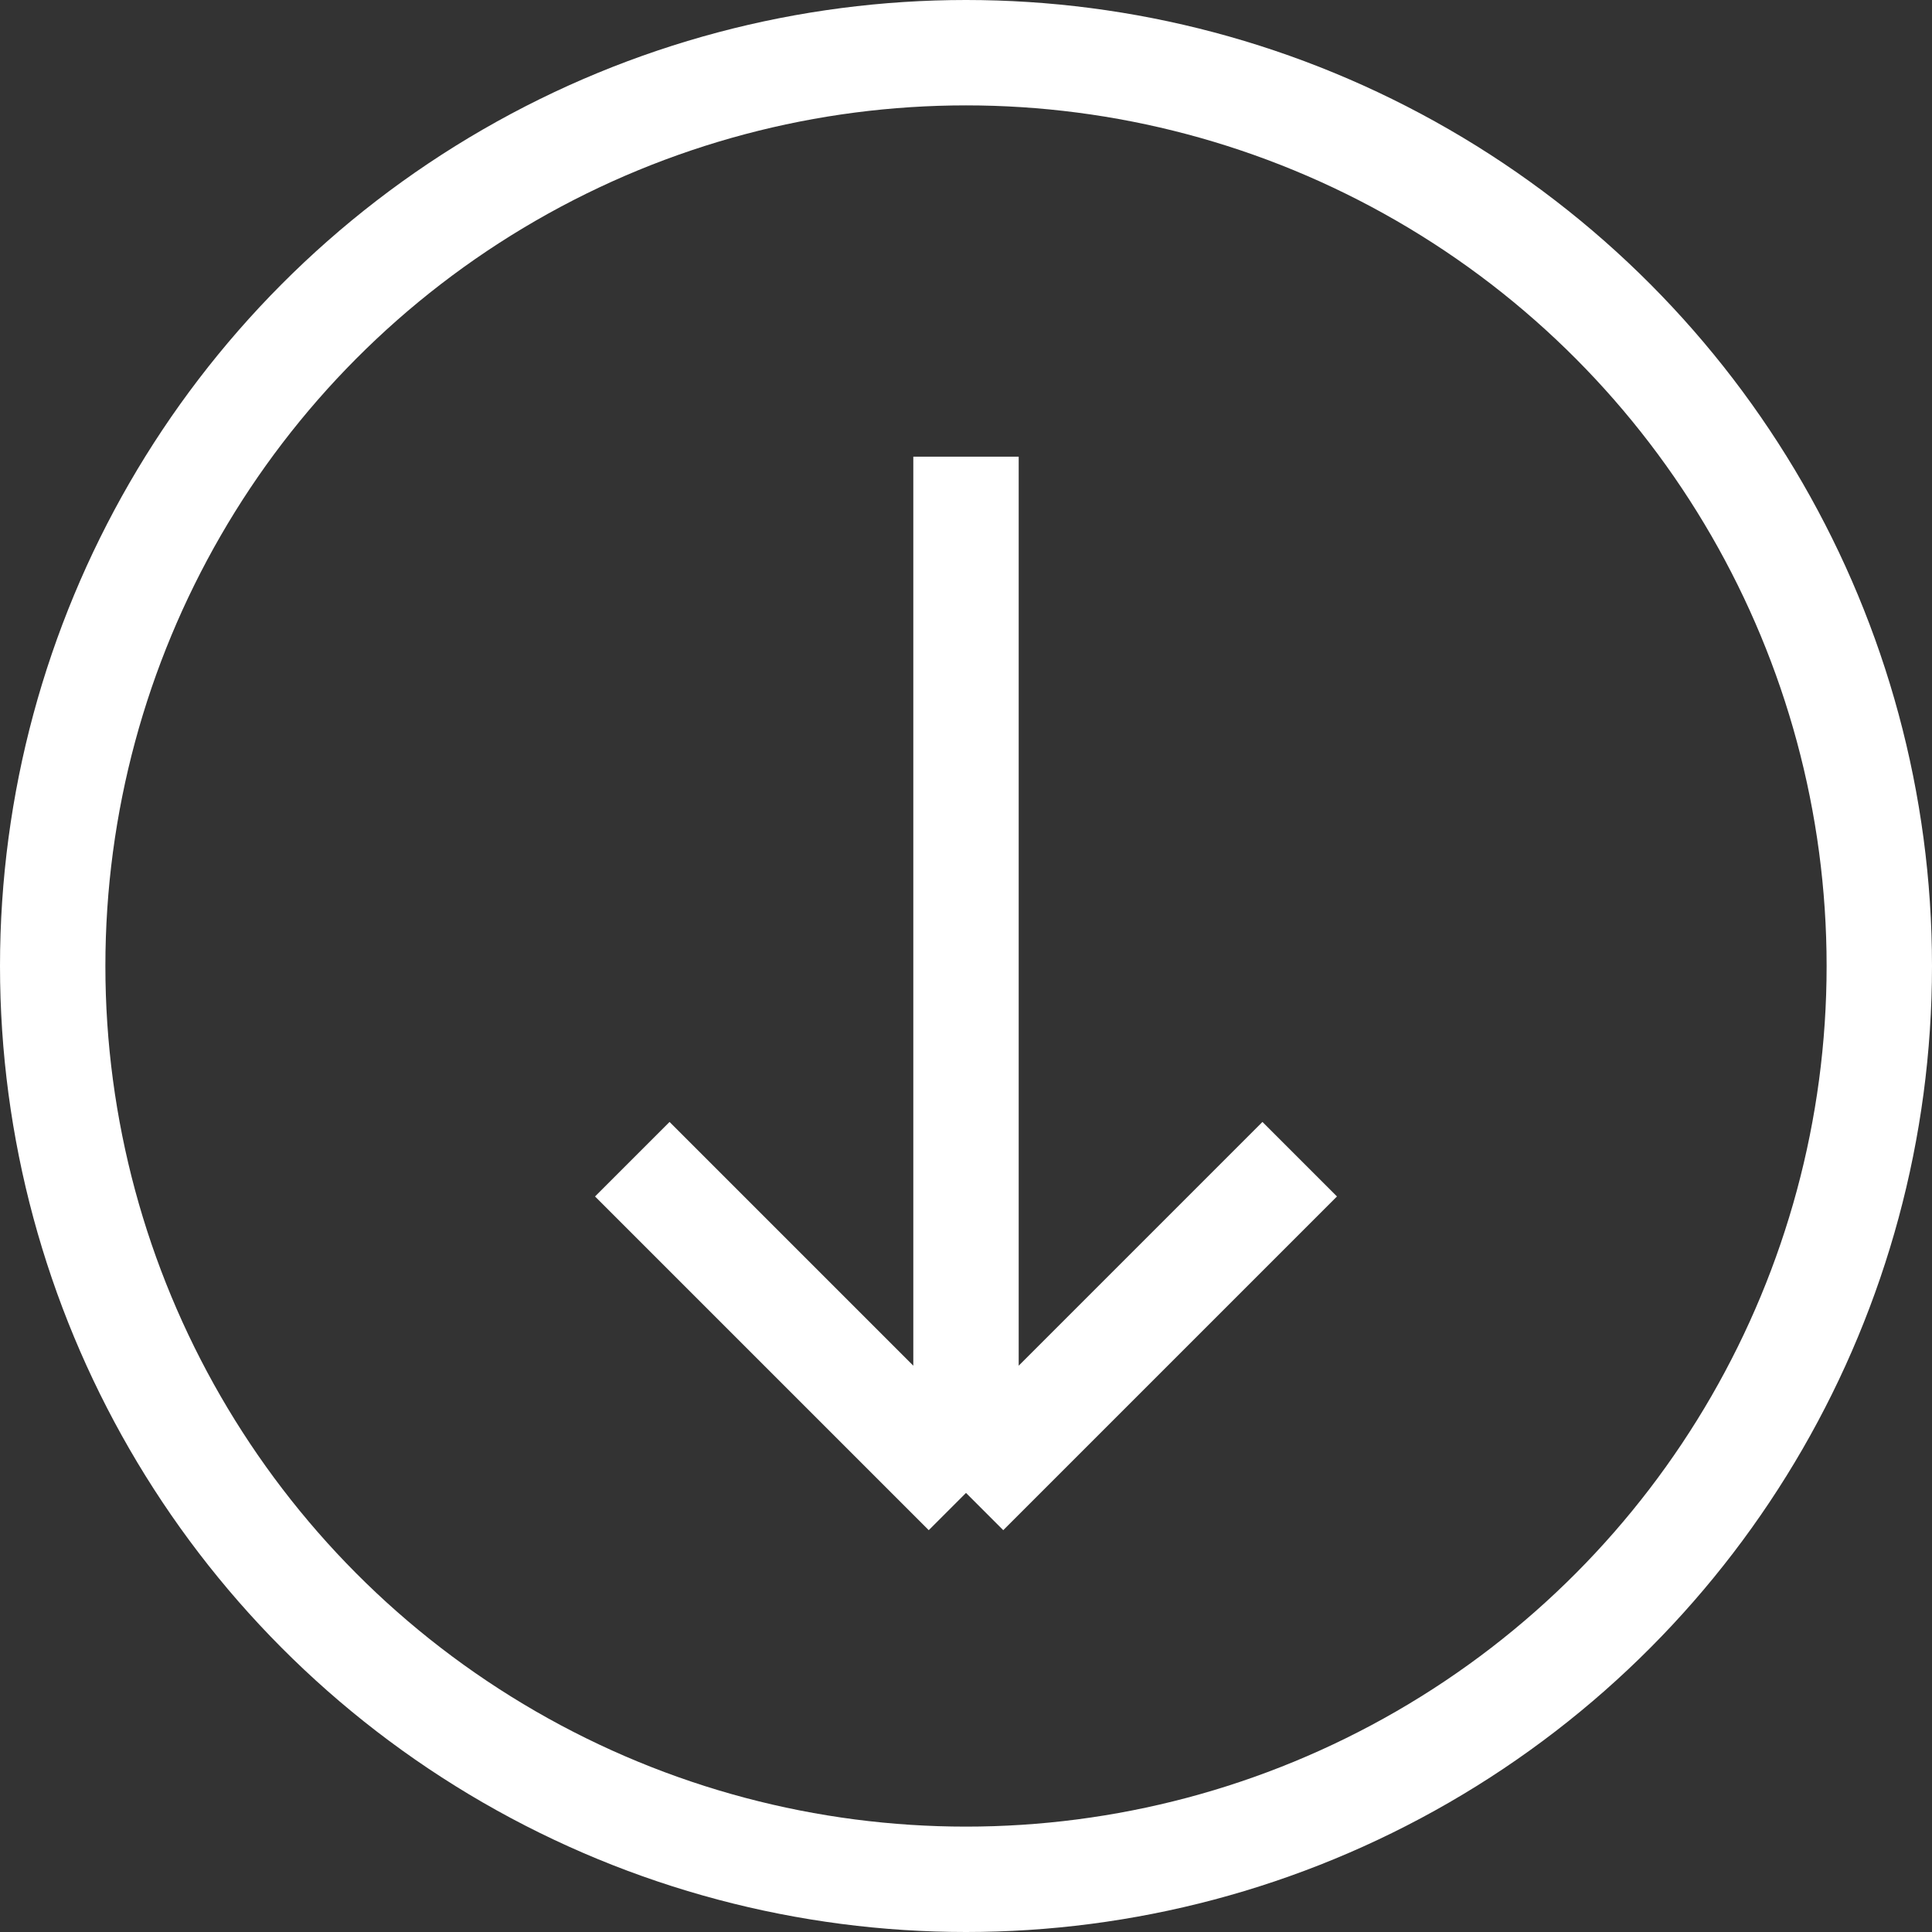
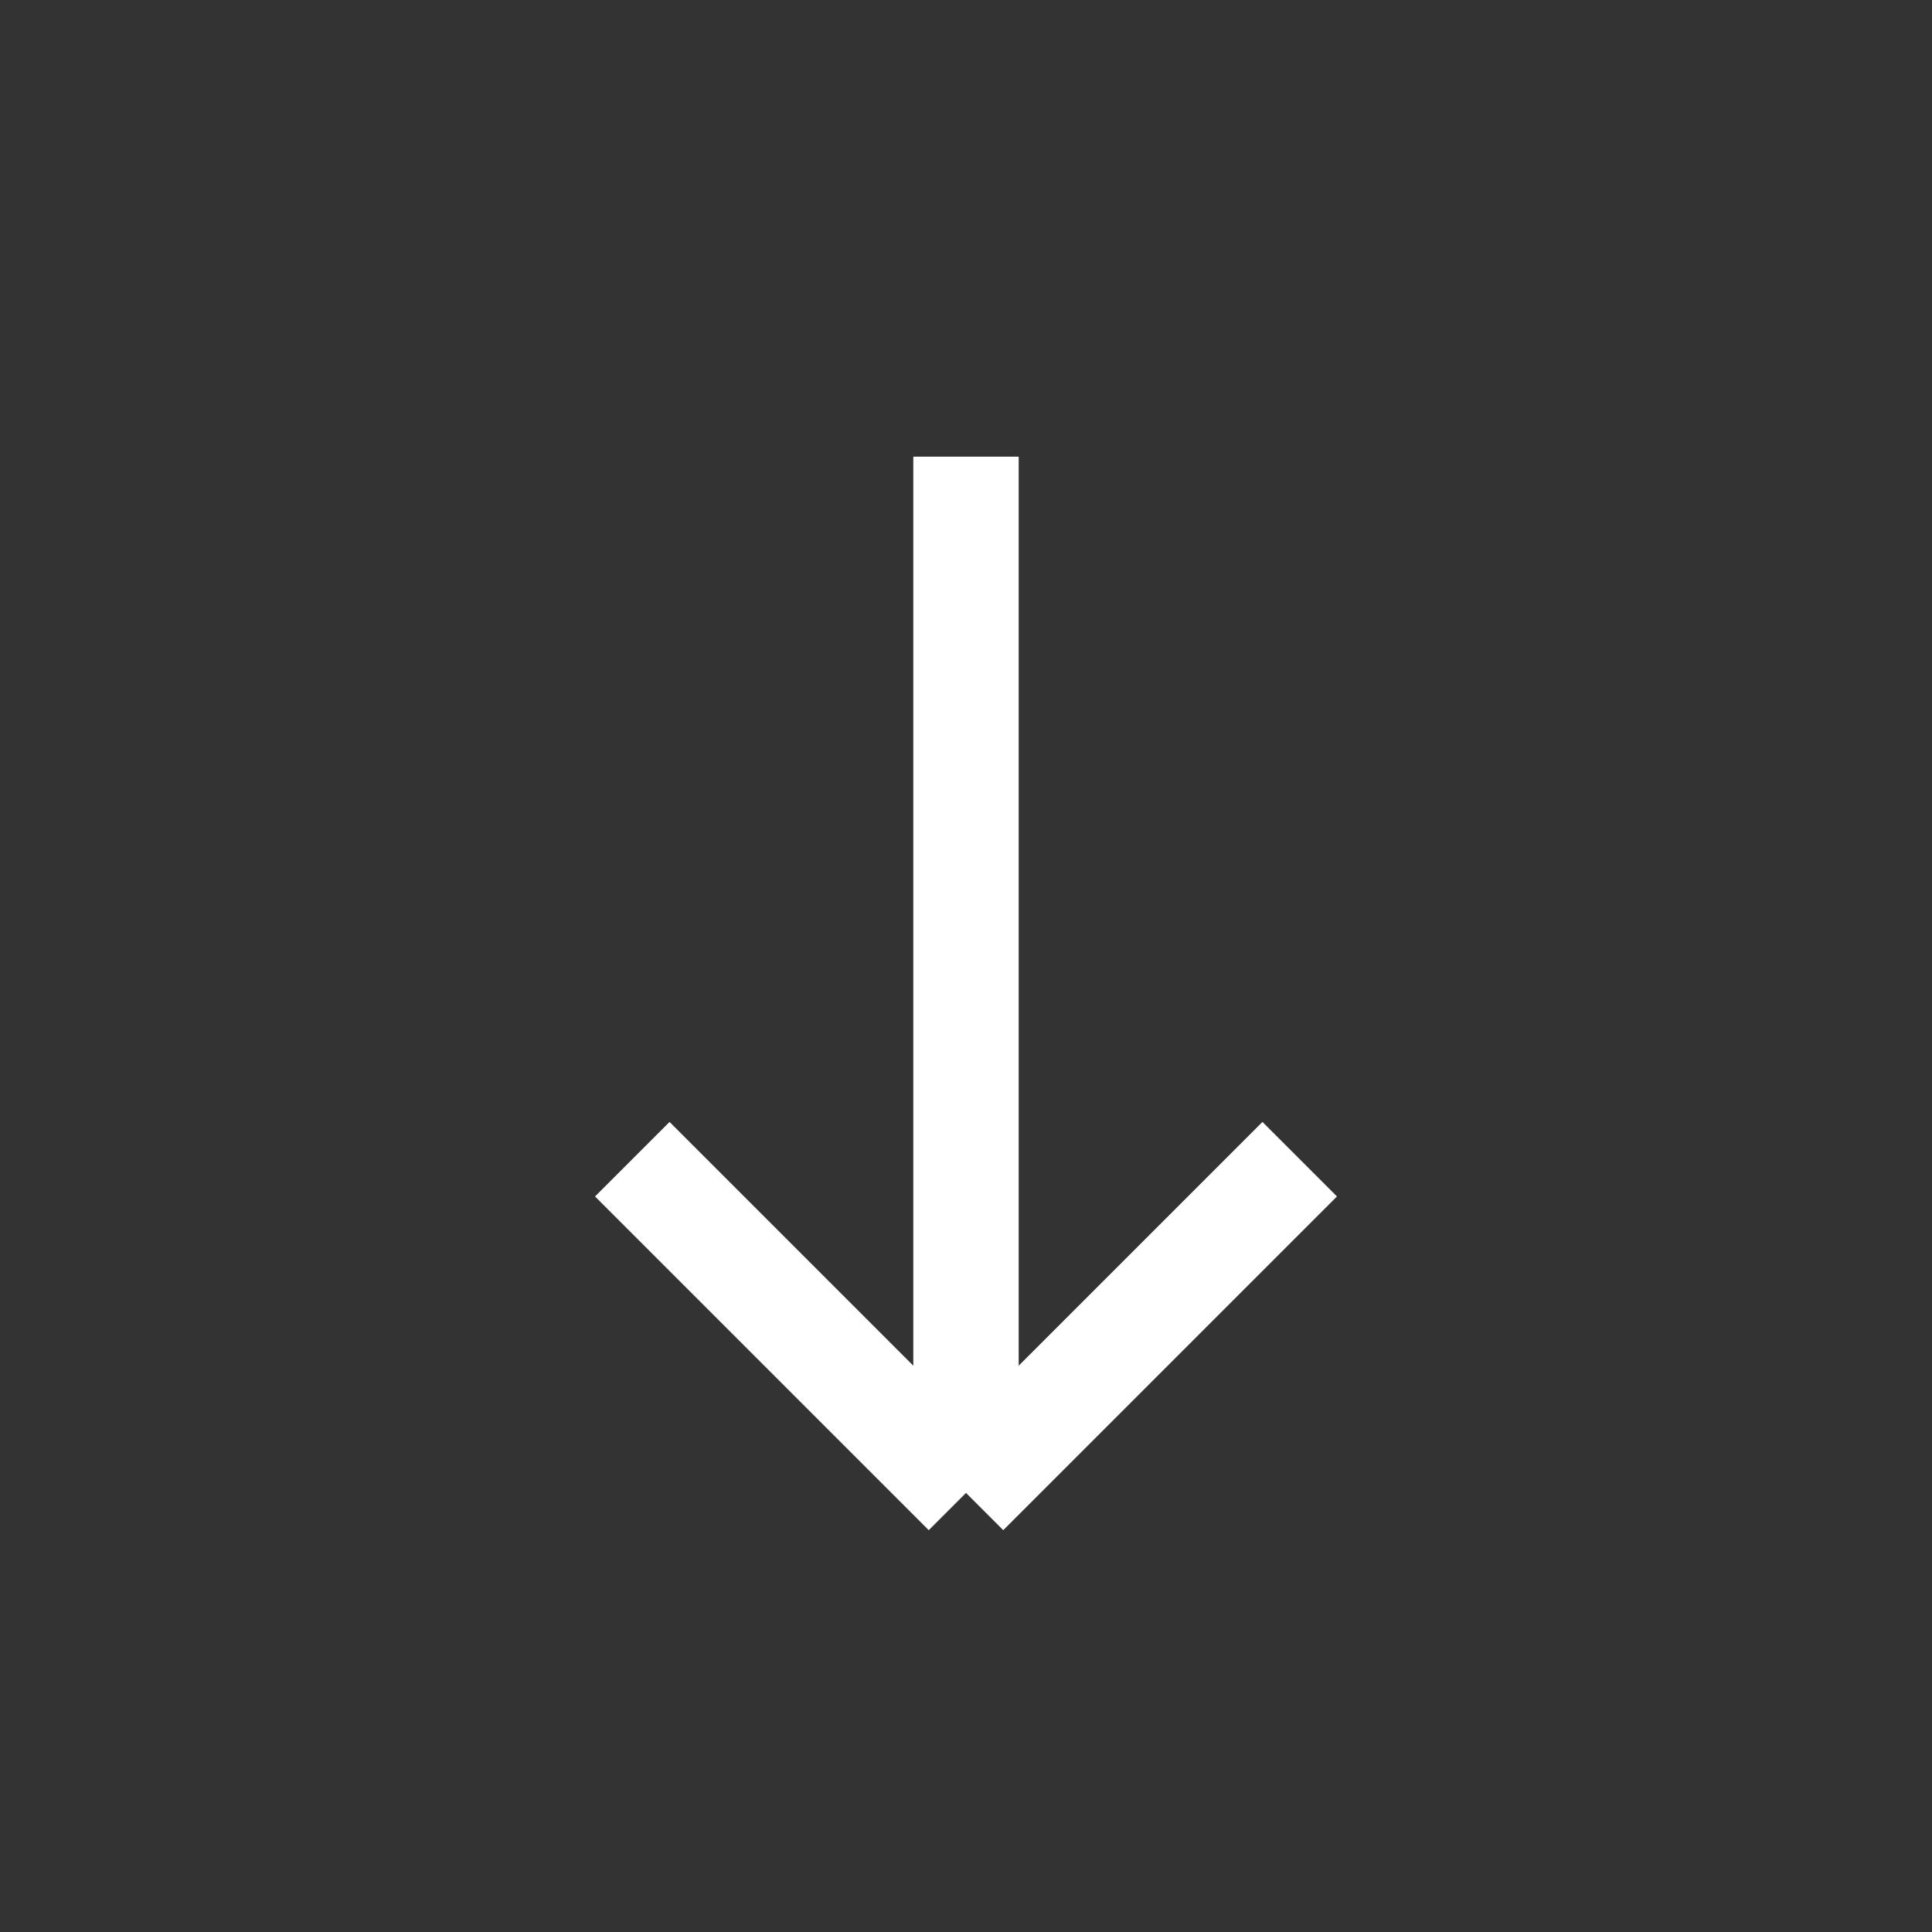
<svg xmlns="http://www.w3.org/2000/svg" width="55" height="55" viewBox="0 0 55 55" fill="none">
  <rect x="0" y="0" width="55" height="55" fill="#333333" stroke="none" />
  <path d="M27.5 13V42.5M27.5 42.5L18 33M27.5 42.5L37 33" stroke="white" stroke-width="3" />
-   <circle cx="27.5" cy="27.5" r="26" stroke="white" stroke-width="3" />
</svg>